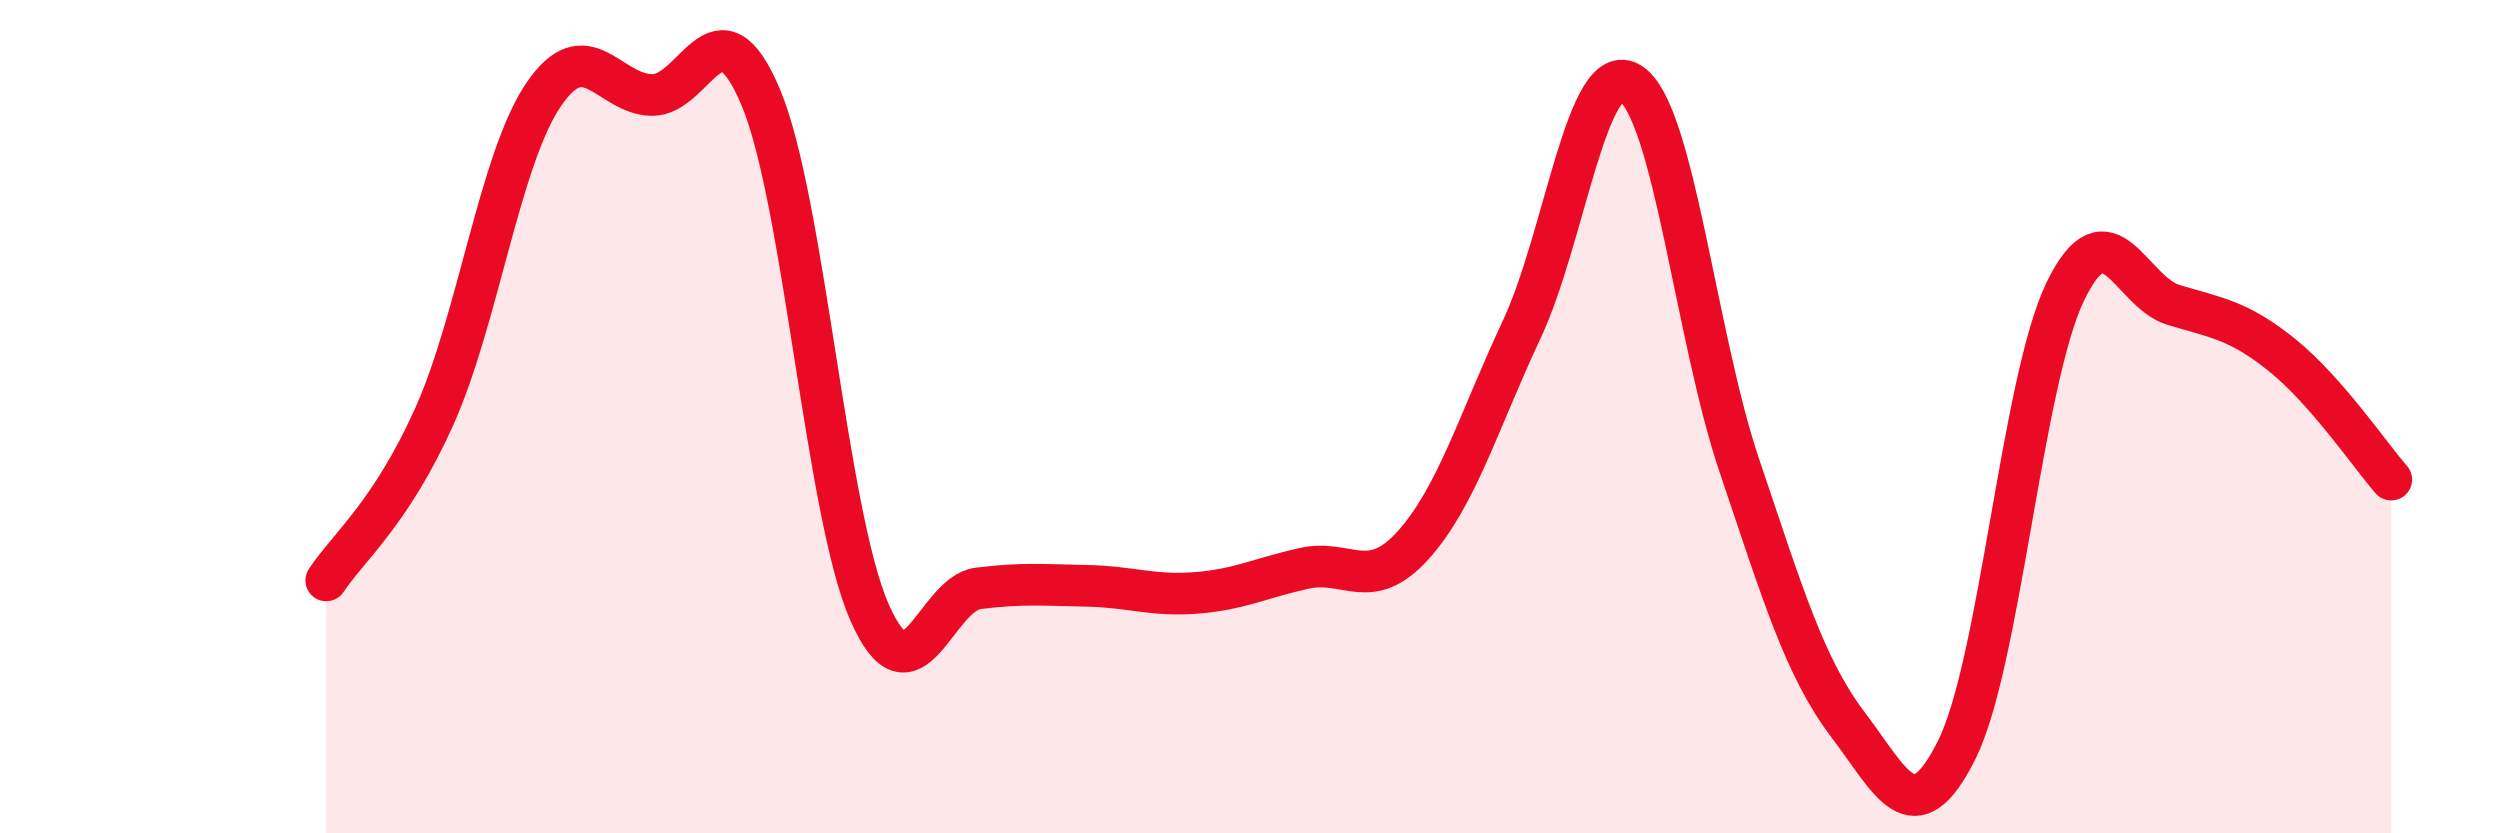
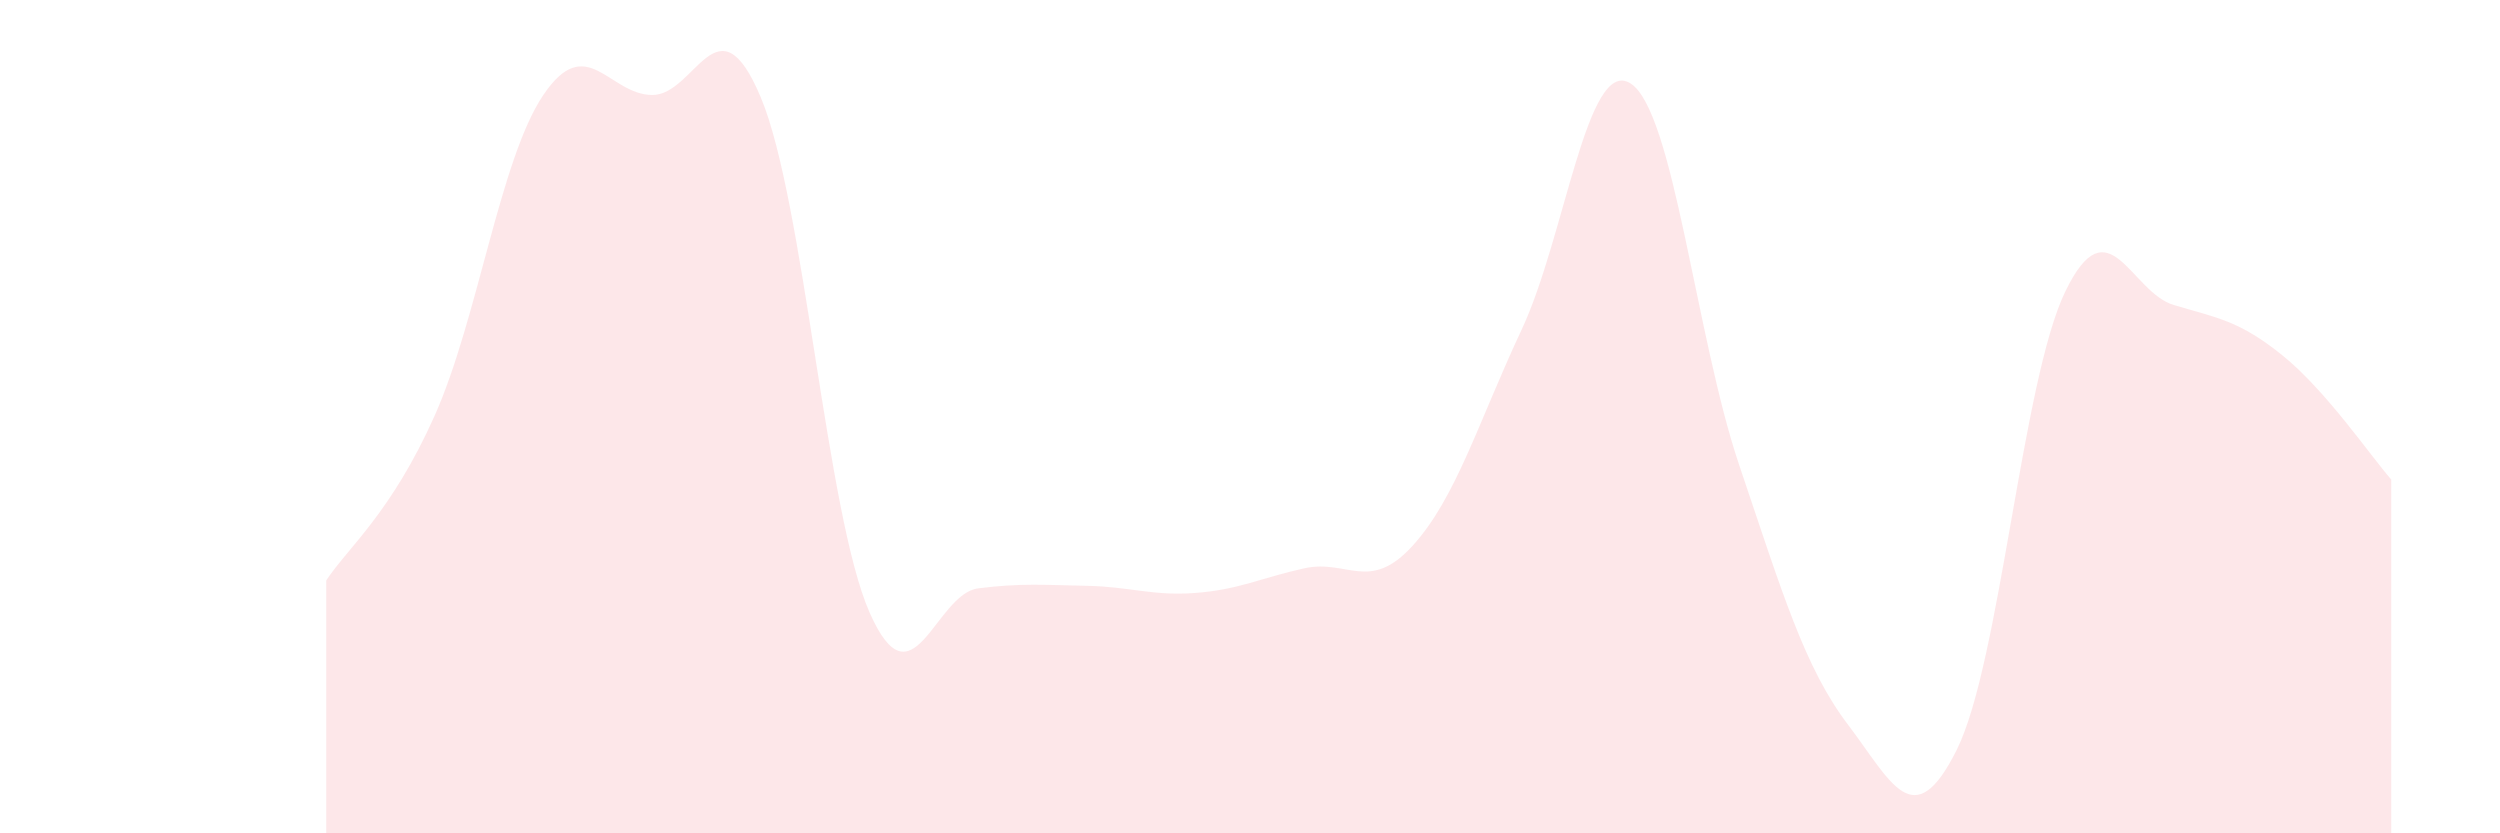
<svg xmlns="http://www.w3.org/2000/svg" width="60" height="20" viewBox="0 0 60 20">
  <path d="M 7.83,13.93 C 8.35,13.14 9.39,12.31 10.43,9.98 C 11.47,7.65 12,3.82 13.04,2.28 C 14.08,0.74 14.61,2.27 15.65,2.28 C 16.69,2.29 17.22,-0.14 18.26,2.34 C 19.3,4.82 19.83,12.34 20.87,14.7 C 21.91,17.06 22.44,14.25 23.48,14.12 C 24.52,13.99 25.05,14.04 26.09,14.06 C 27.13,14.08 27.66,14.31 28.7,14.23 C 29.74,14.15 30.26,13.87 31.3,13.64 C 32.34,13.41 32.87,14.24 33.91,13.09 C 34.95,11.94 35.48,10.13 36.52,7.91 C 37.56,5.69 38.09,1.35 39.13,2 C 40.17,2.65 40.7,8.08 41.74,11.16 C 42.78,14.24 43.31,16.02 44.35,17.39 C 45.39,18.76 45.92,20.08 46.96,18 C 48,15.92 48.53,9.13 49.57,6.99 C 50.61,4.85 51.13,7.01 52.17,7.32 C 53.21,7.63 53.74,7.69 54.78,8.53 C 55.82,9.37 56.87,10.91 57.39,11.51L57.39 20L7.83 20Z" fill="#EB0A25" opacity="0.1" stroke-linecap="round" stroke-linejoin="round" />
-   <path d="M 7.83,13.93 C 8.35,13.14 9.39,12.31 10.43,9.98 C 11.47,7.65 12,3.82 13.04,2.28 C 14.08,0.74 14.61,2.27 15.65,2.28 C 16.69,2.29 17.22,-0.14 18.26,2.34 C 19.3,4.82 19.83,12.34 20.87,14.7 C 21.91,17.06 22.44,14.25 23.48,14.12 C 24.52,13.99 25.05,14.04 26.09,14.06 C 27.13,14.08 27.66,14.31 28.7,14.23 C 29.74,14.15 30.26,13.87 31.3,13.64 C 32.34,13.41 32.87,14.24 33.91,13.09 C 34.95,11.94 35.48,10.13 36.52,7.91 C 37.56,5.69 38.09,1.35 39.13,2 C 40.17,2.65 40.7,8.08 41.74,11.16 C 42.78,14.24 43.31,16.02 44.35,17.39 C 45.39,18.76 45.92,20.08 46.96,18 C 48,15.92 48.53,9.13 49.57,6.99 C 50.61,4.85 51.13,7.01 52.17,7.32 C 53.21,7.63 53.74,7.69 54.78,8.53 C 55.82,9.37 56.87,10.91 57.39,11.51" stroke="#EB0A25" stroke-width="1" fill="none" stroke-linecap="round" stroke-linejoin="round" />
</svg>